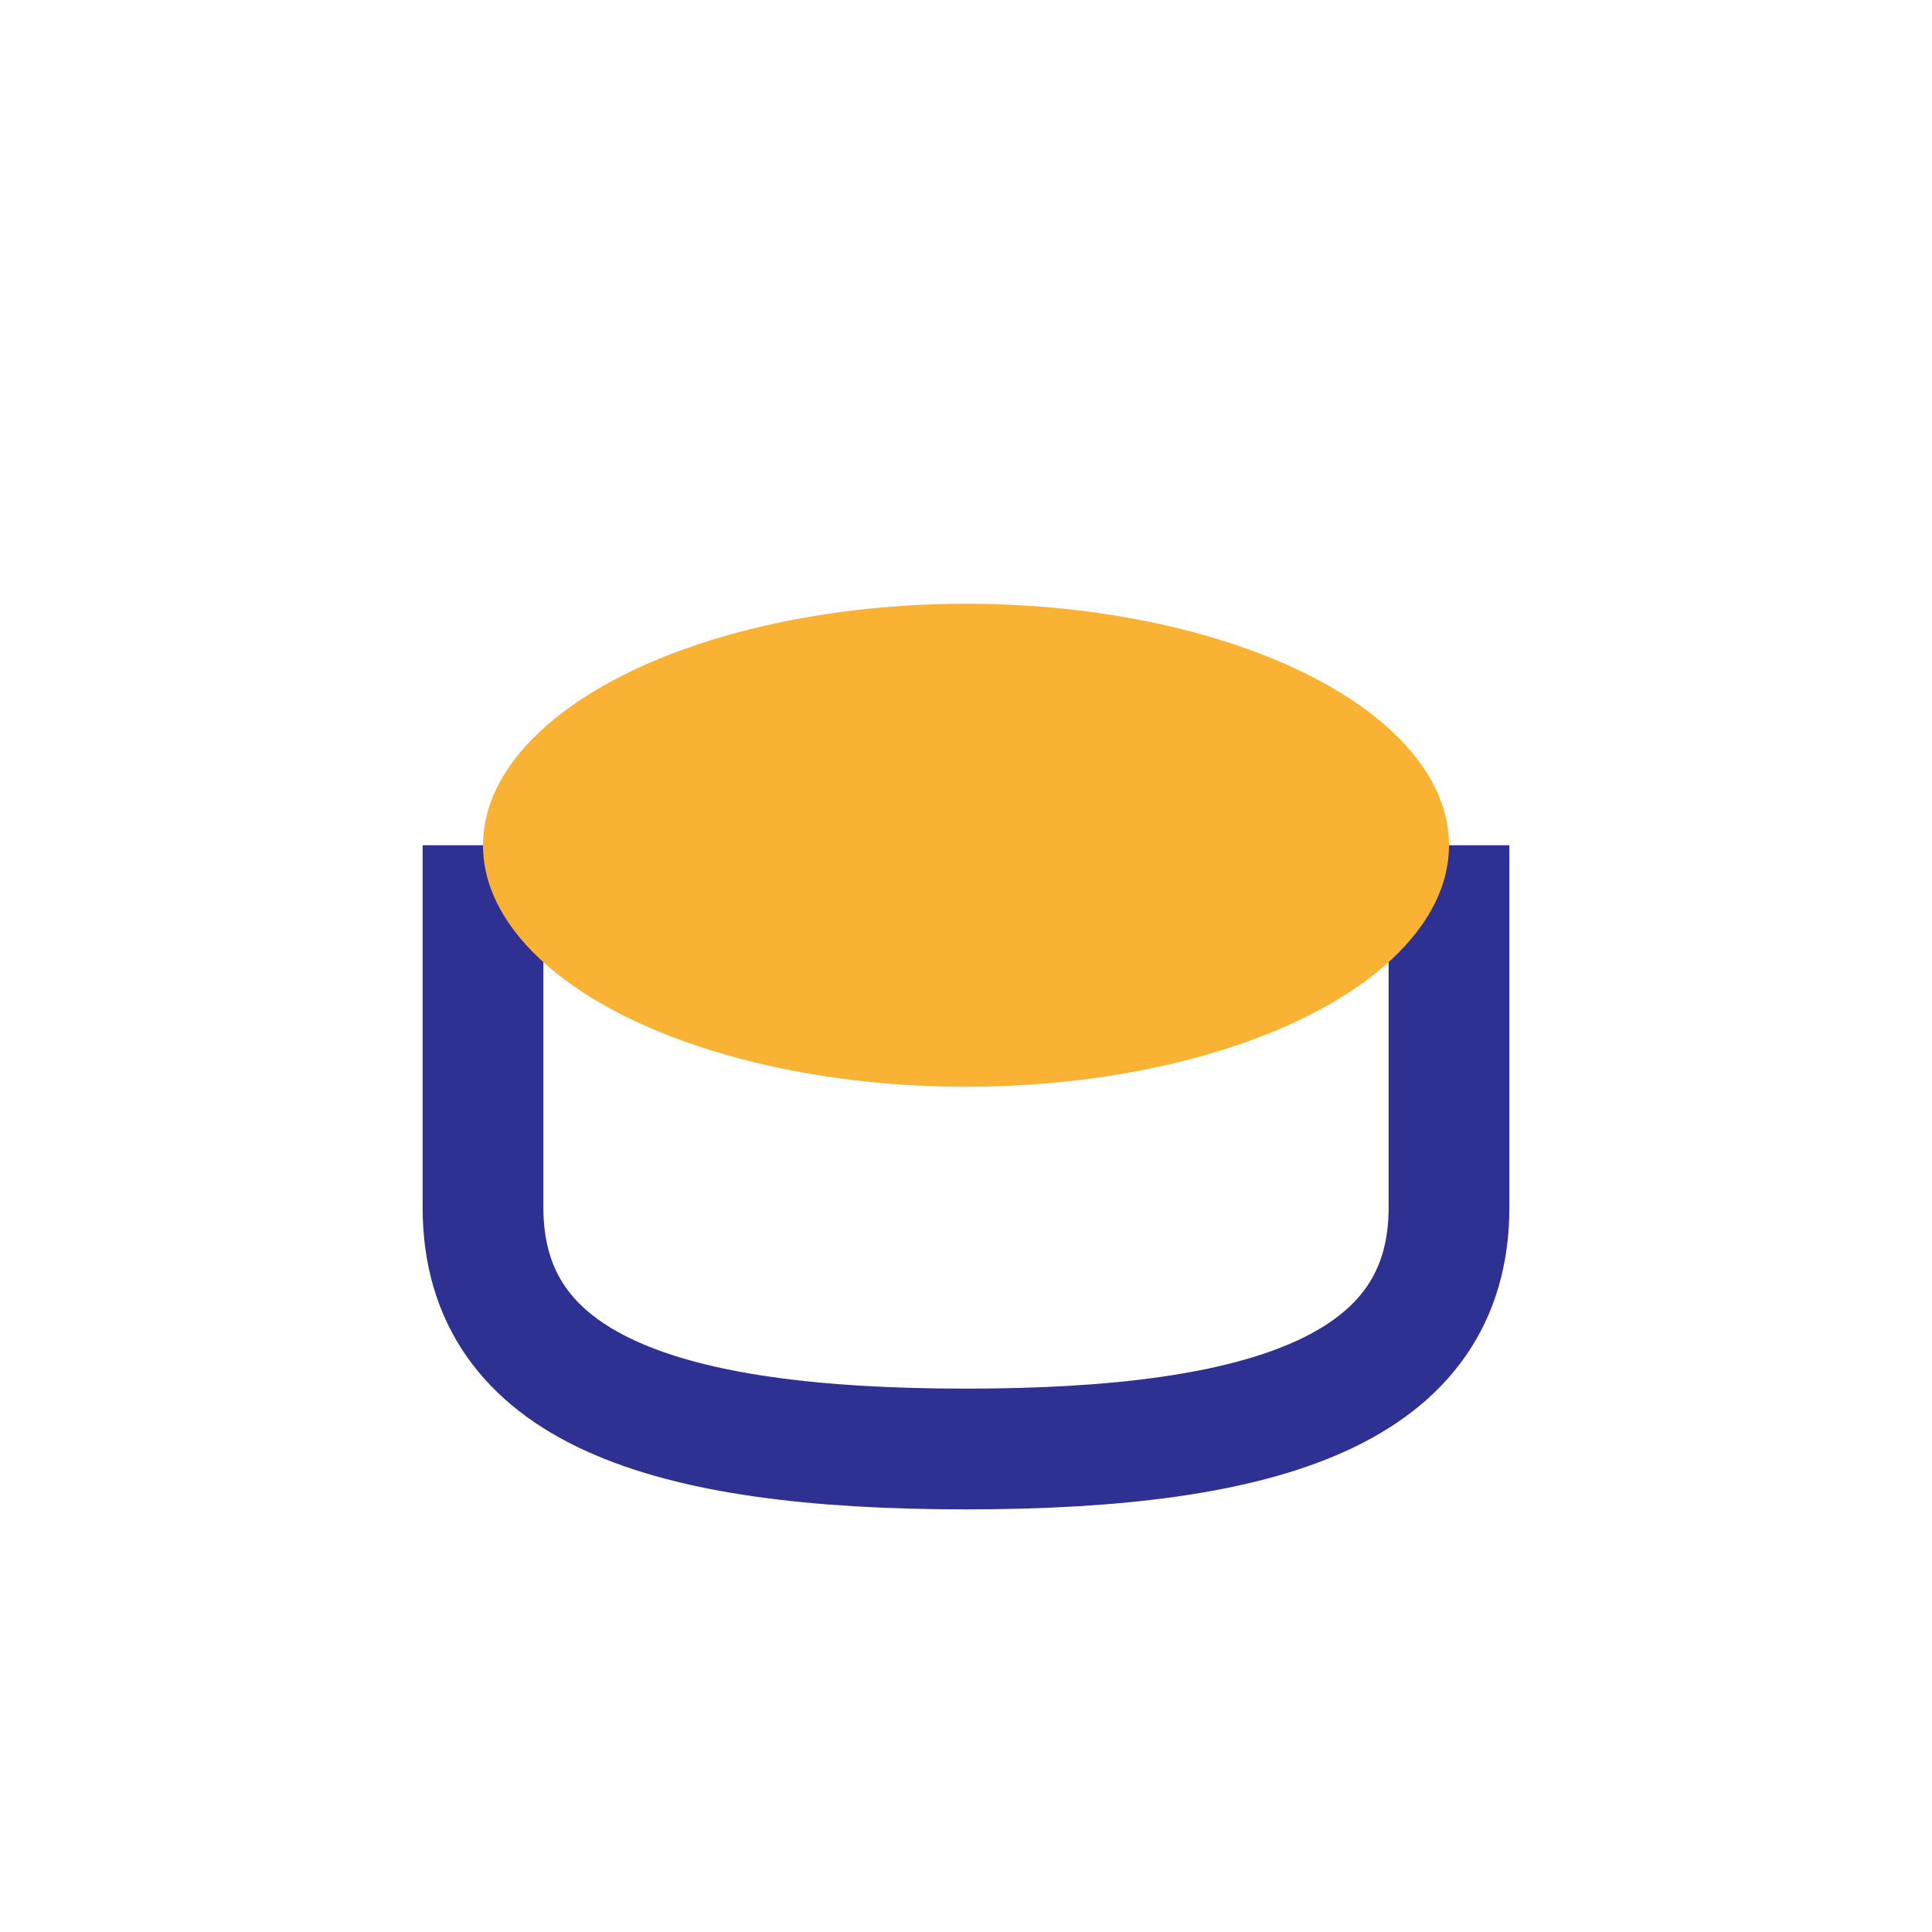
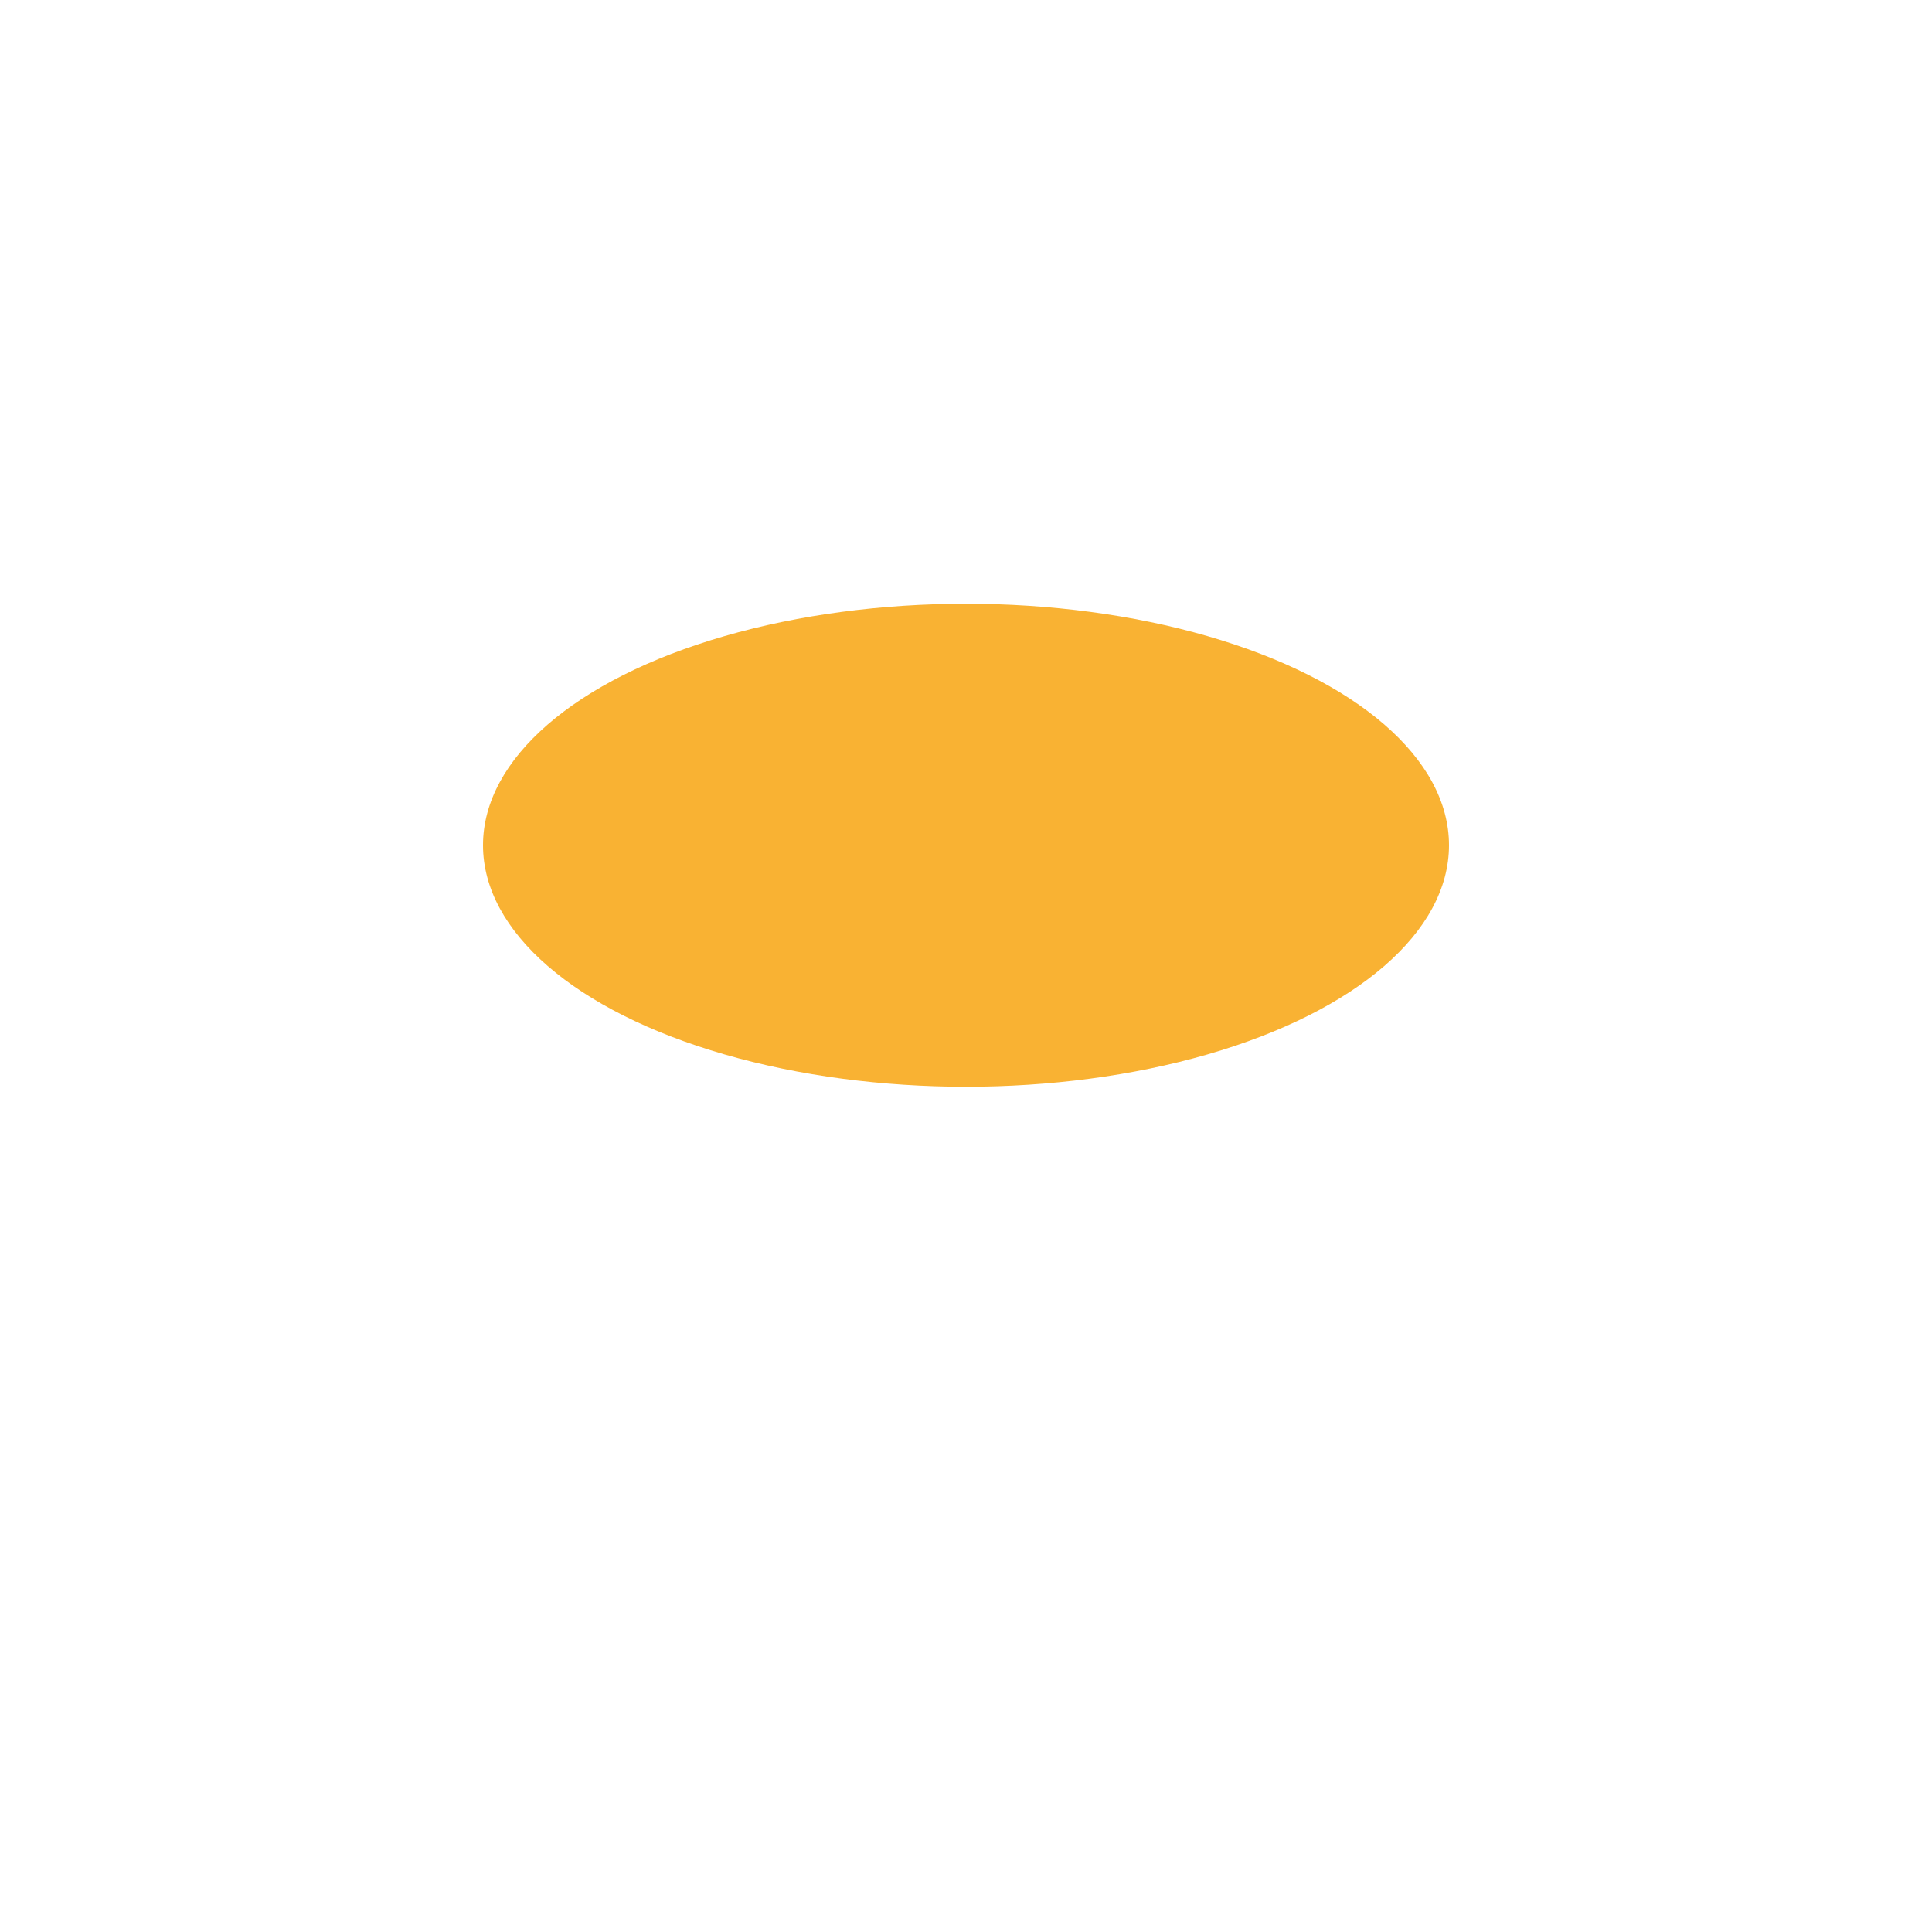
<svg xmlns="http://www.w3.org/2000/svg" width="32" height="32" viewBox="0 0 32 32">
-   <path d="M8 14v6c0 3 3 4 8 4s8-1 8-4v-6" stroke="#2E3192" stroke-width="2" fill="none" />
  <ellipse cx="16" cy="14" rx="8" ry="4" fill="#F9B233" />
</svg>